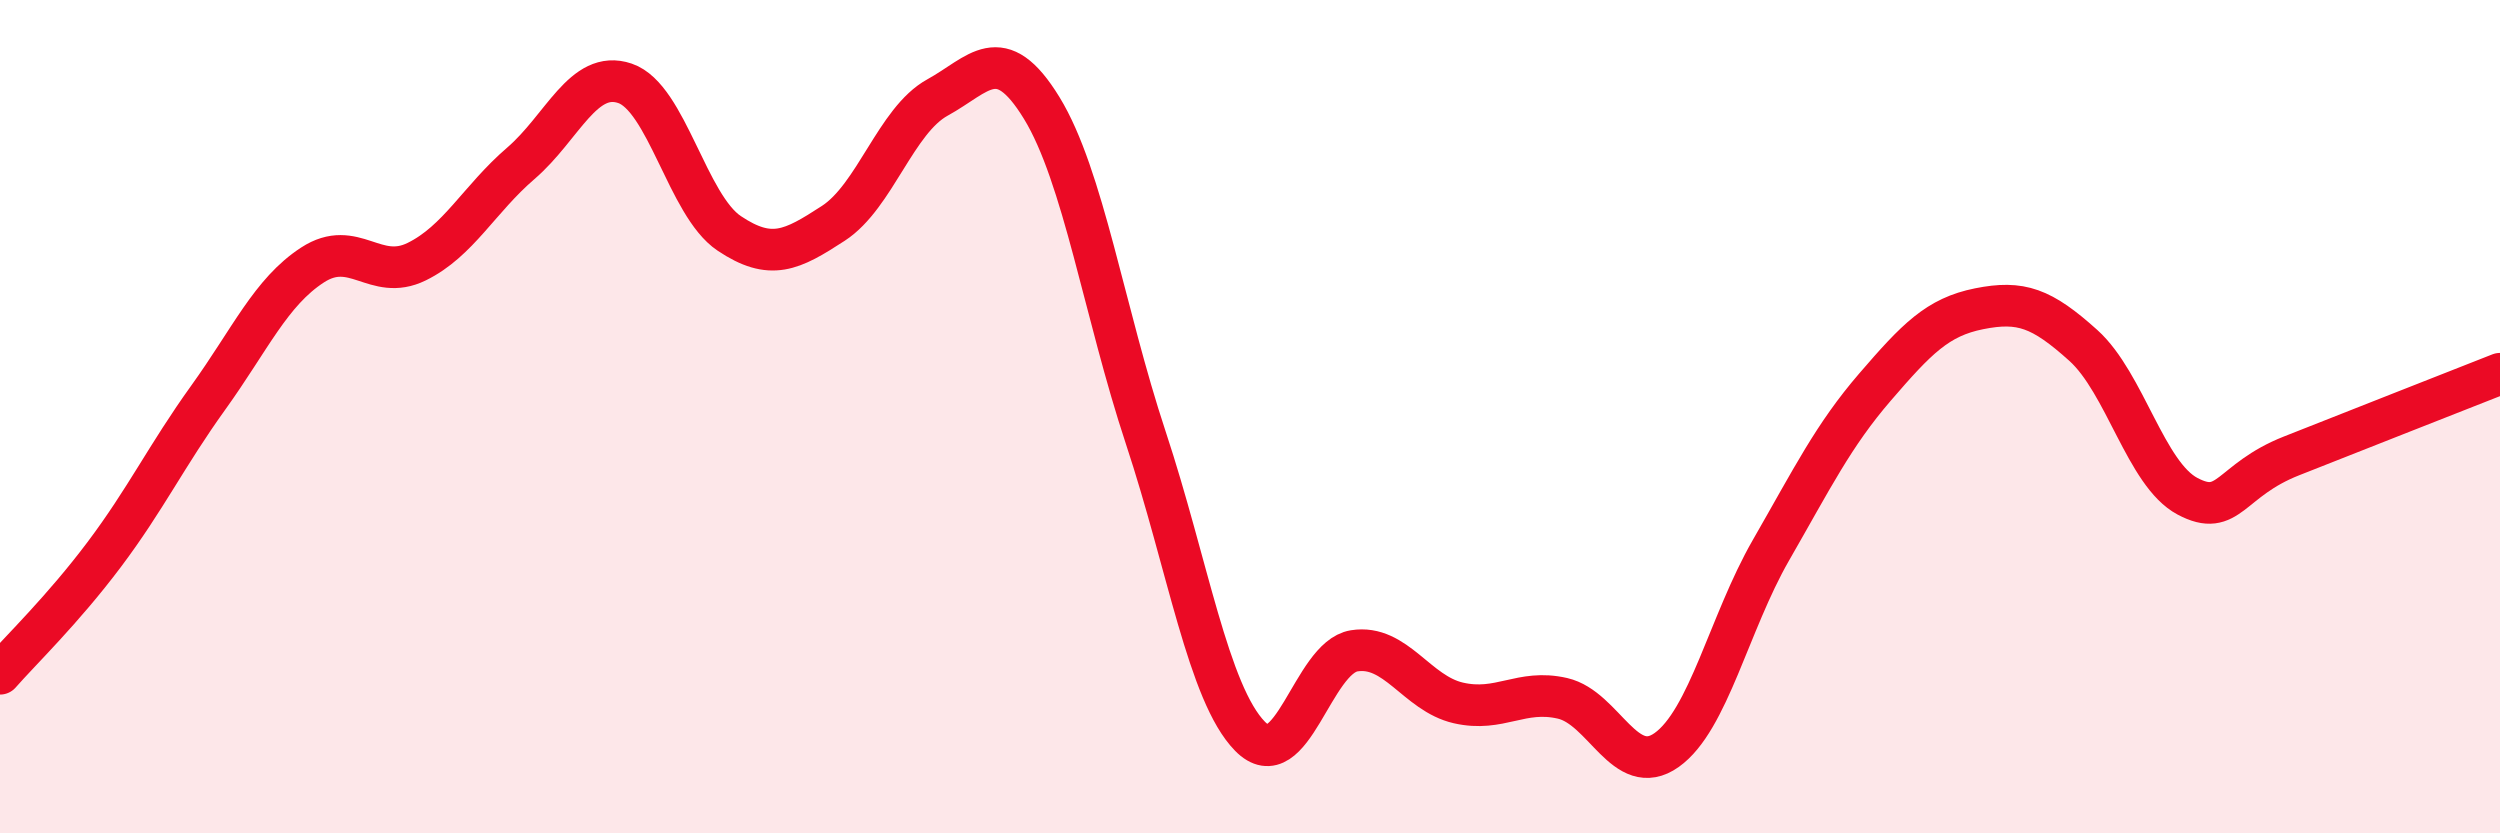
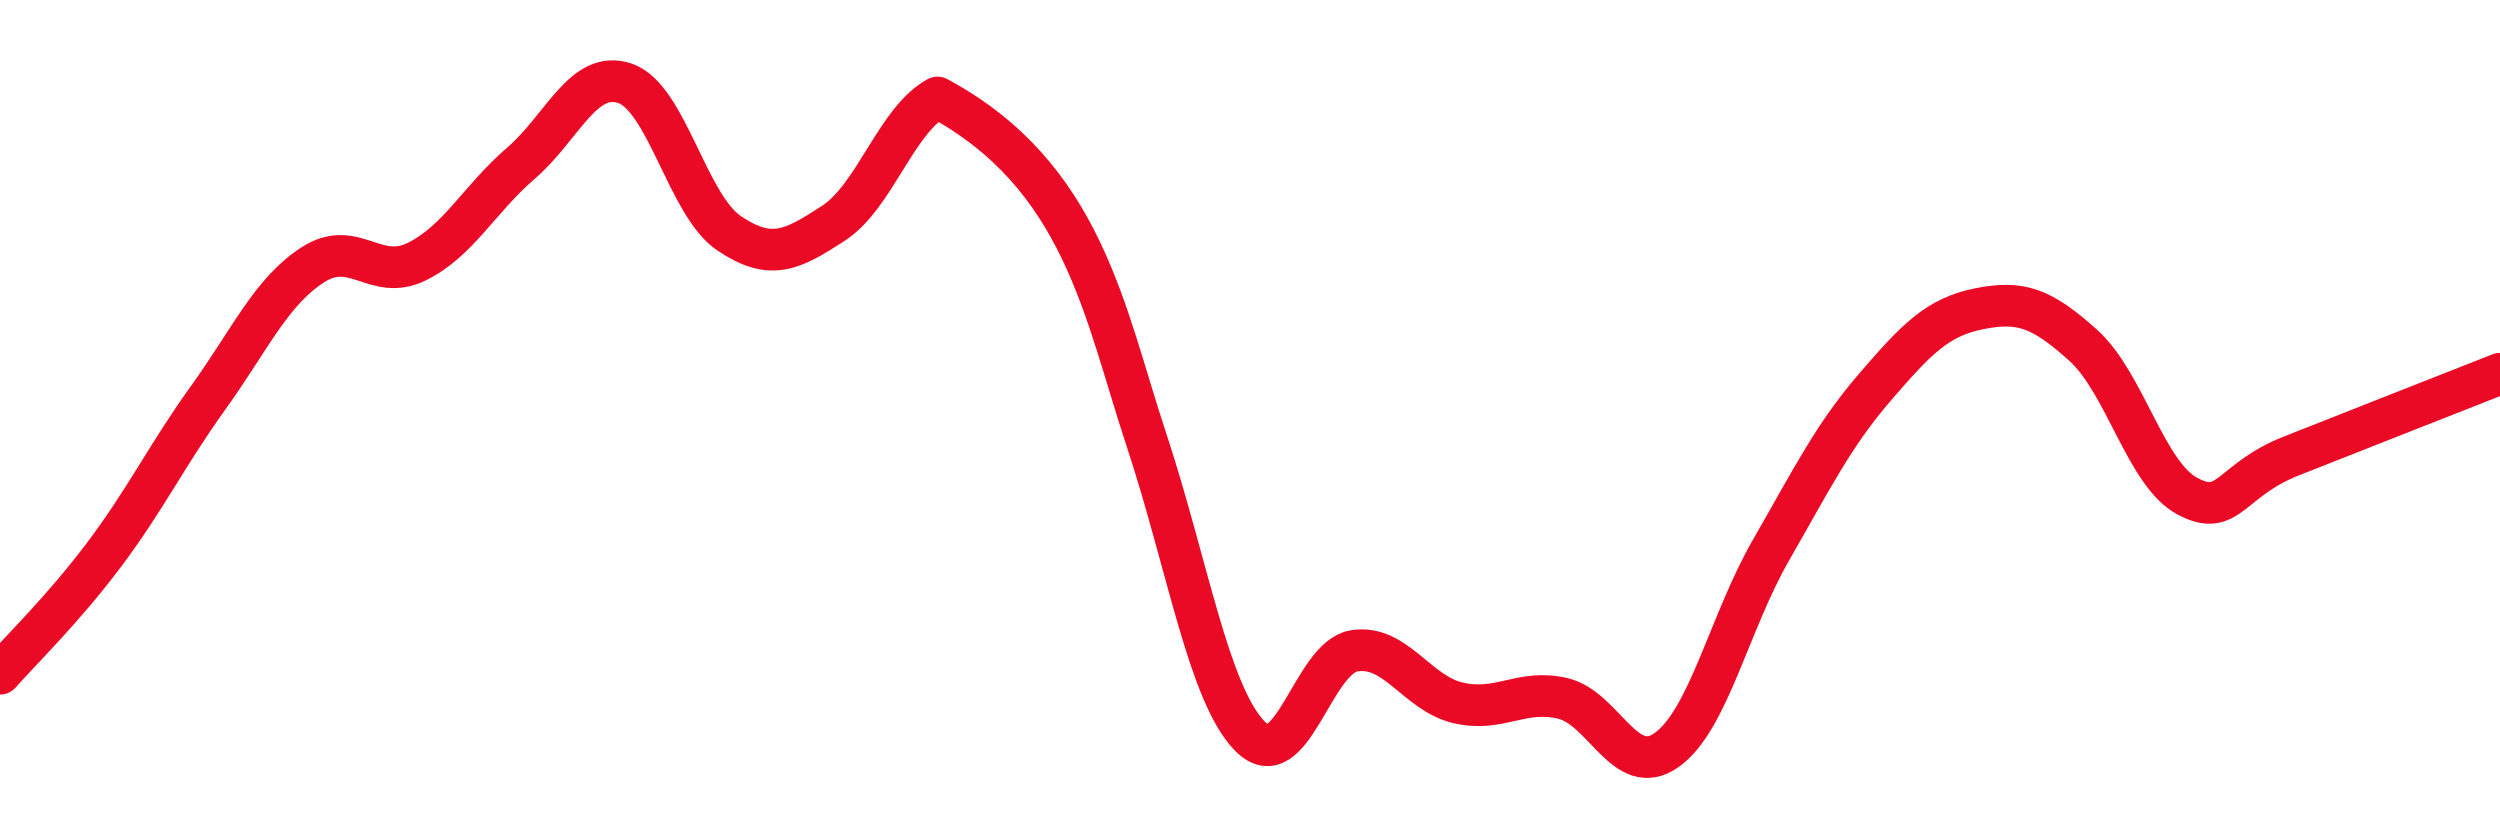
<svg xmlns="http://www.w3.org/2000/svg" width="60" height="20" viewBox="0 0 60 20">
-   <path d="M 0,16.17 C 0.5,15.6 1.5,14.64 2.5,13.31 C 3.5,11.98 4,10.93 5,9.54 C 6,8.15 6.5,7.01 7.5,6.36 C 8.5,5.71 9,6.77 10,6.28 C 11,5.79 11.5,4.78 12.5,3.92 C 13.5,3.06 14,1.66 15,2 C 16,2.34 16.5,4.93 17.5,5.6 C 18.5,6.27 19,6.01 20,5.36 C 21,4.71 21.5,2.89 22.5,2.34 C 23.5,1.79 24,0.96 25,2.59 C 26,4.22 26.5,7.49 27.5,10.51 C 28.5,13.53 29,16.65 30,17.67 C 31,18.69 31.5,15.78 32.5,15.62 C 33.5,15.46 34,16.64 35,16.87 C 36,17.1 36.5,16.53 37.5,16.76 C 38.5,16.99 39,18.71 40,18 C 41,17.29 41.5,14.95 42.5,13.21 C 43.5,11.47 44,10.45 45,9.29 C 46,8.13 46.5,7.61 47.5,7.41 C 48.5,7.21 49,7.39 50,8.29 C 51,9.19 51.5,11.38 52.5,11.91 C 53.5,12.44 53.5,11.53 55,10.94 C 56.5,10.35 59,9.36 60,8.97L60 20L0 20Z" fill="#EB0A25" opacity="0.1" stroke-linecap="round" stroke-linejoin="round" />
-   <path d="M 0,16.17 C 0.5,15.6 1.5,14.64 2.5,13.31 C 3.5,11.98 4,10.93 5,9.54 C 6,8.15 6.5,7.01 7.5,6.36 C 8.5,5.71 9,6.77 10,6.28 C 11,5.79 11.5,4.78 12.5,3.92 C 13.5,3.06 14,1.66 15,2 C 16,2.34 16.5,4.93 17.5,5.6 C 18.5,6.27 19,6.01 20,5.36 C 21,4.71 21.5,2.89 22.5,2.34 C 23.5,1.79 24,0.96 25,2.59 C 26,4.22 26.5,7.49 27.5,10.51 C 28.5,13.53 29,16.65 30,17.67 C 31,18.69 31.5,15.78 32.5,15.62 C 33.5,15.46 34,16.64 35,16.87 C 36,17.1 36.5,16.53 37.5,16.76 C 38.5,16.99 39,18.71 40,18 C 41,17.29 41.5,14.95 42.5,13.21 C 43.5,11.47 44,10.45 45,9.29 C 46,8.13 46.5,7.61 47.5,7.41 C 48.5,7.21 49,7.39 50,8.29 C 51,9.19 51.5,11.38 52.5,11.91 C 53.5,12.44 53.5,11.53 55,10.94 C 56.5,10.35 59,9.36 60,8.97" stroke="#EB0A25" stroke-width="1" fill="none" stroke-linecap="round" stroke-linejoin="round" />
+   <path d="M 0,16.17 C 0.5,15.6 1.5,14.64 2.5,13.31 C 3.5,11.98 4,10.93 5,9.54 C 6,8.15 6.5,7.01 7.5,6.36 C 8.5,5.71 9,6.77 10,6.28 C 11,5.79 11.5,4.78 12.5,3.92 C 13.5,3.06 14,1.66 15,2 C 16,2.34 16.5,4.93 17.5,5.6 C 18.5,6.27 19,6.01 20,5.36 C 21,4.71 21.5,2.89 22.5,2.34 C 26,4.22 26.5,7.49 27.5,10.51 C 28.5,13.53 29,16.65 30,17.67 C 31,18.69 31.5,15.78 32.5,15.62 C 33.5,15.46 34,16.64 35,16.87 C 36,17.1 36.5,16.53 37.5,16.76 C 38.5,16.99 39,18.71 40,18 C 41,17.29 41.5,14.95 42.5,13.21 C 43.5,11.47 44,10.45 45,9.29 C 46,8.13 46.5,7.61 47.5,7.41 C 48.5,7.21 49,7.39 50,8.29 C 51,9.19 51.5,11.38 52.5,11.91 C 53.5,12.44 53.5,11.53 55,10.94 C 56.5,10.35 59,9.36 60,8.97" stroke="#EB0A25" stroke-width="1" fill="none" stroke-linecap="round" stroke-linejoin="round" />
</svg>